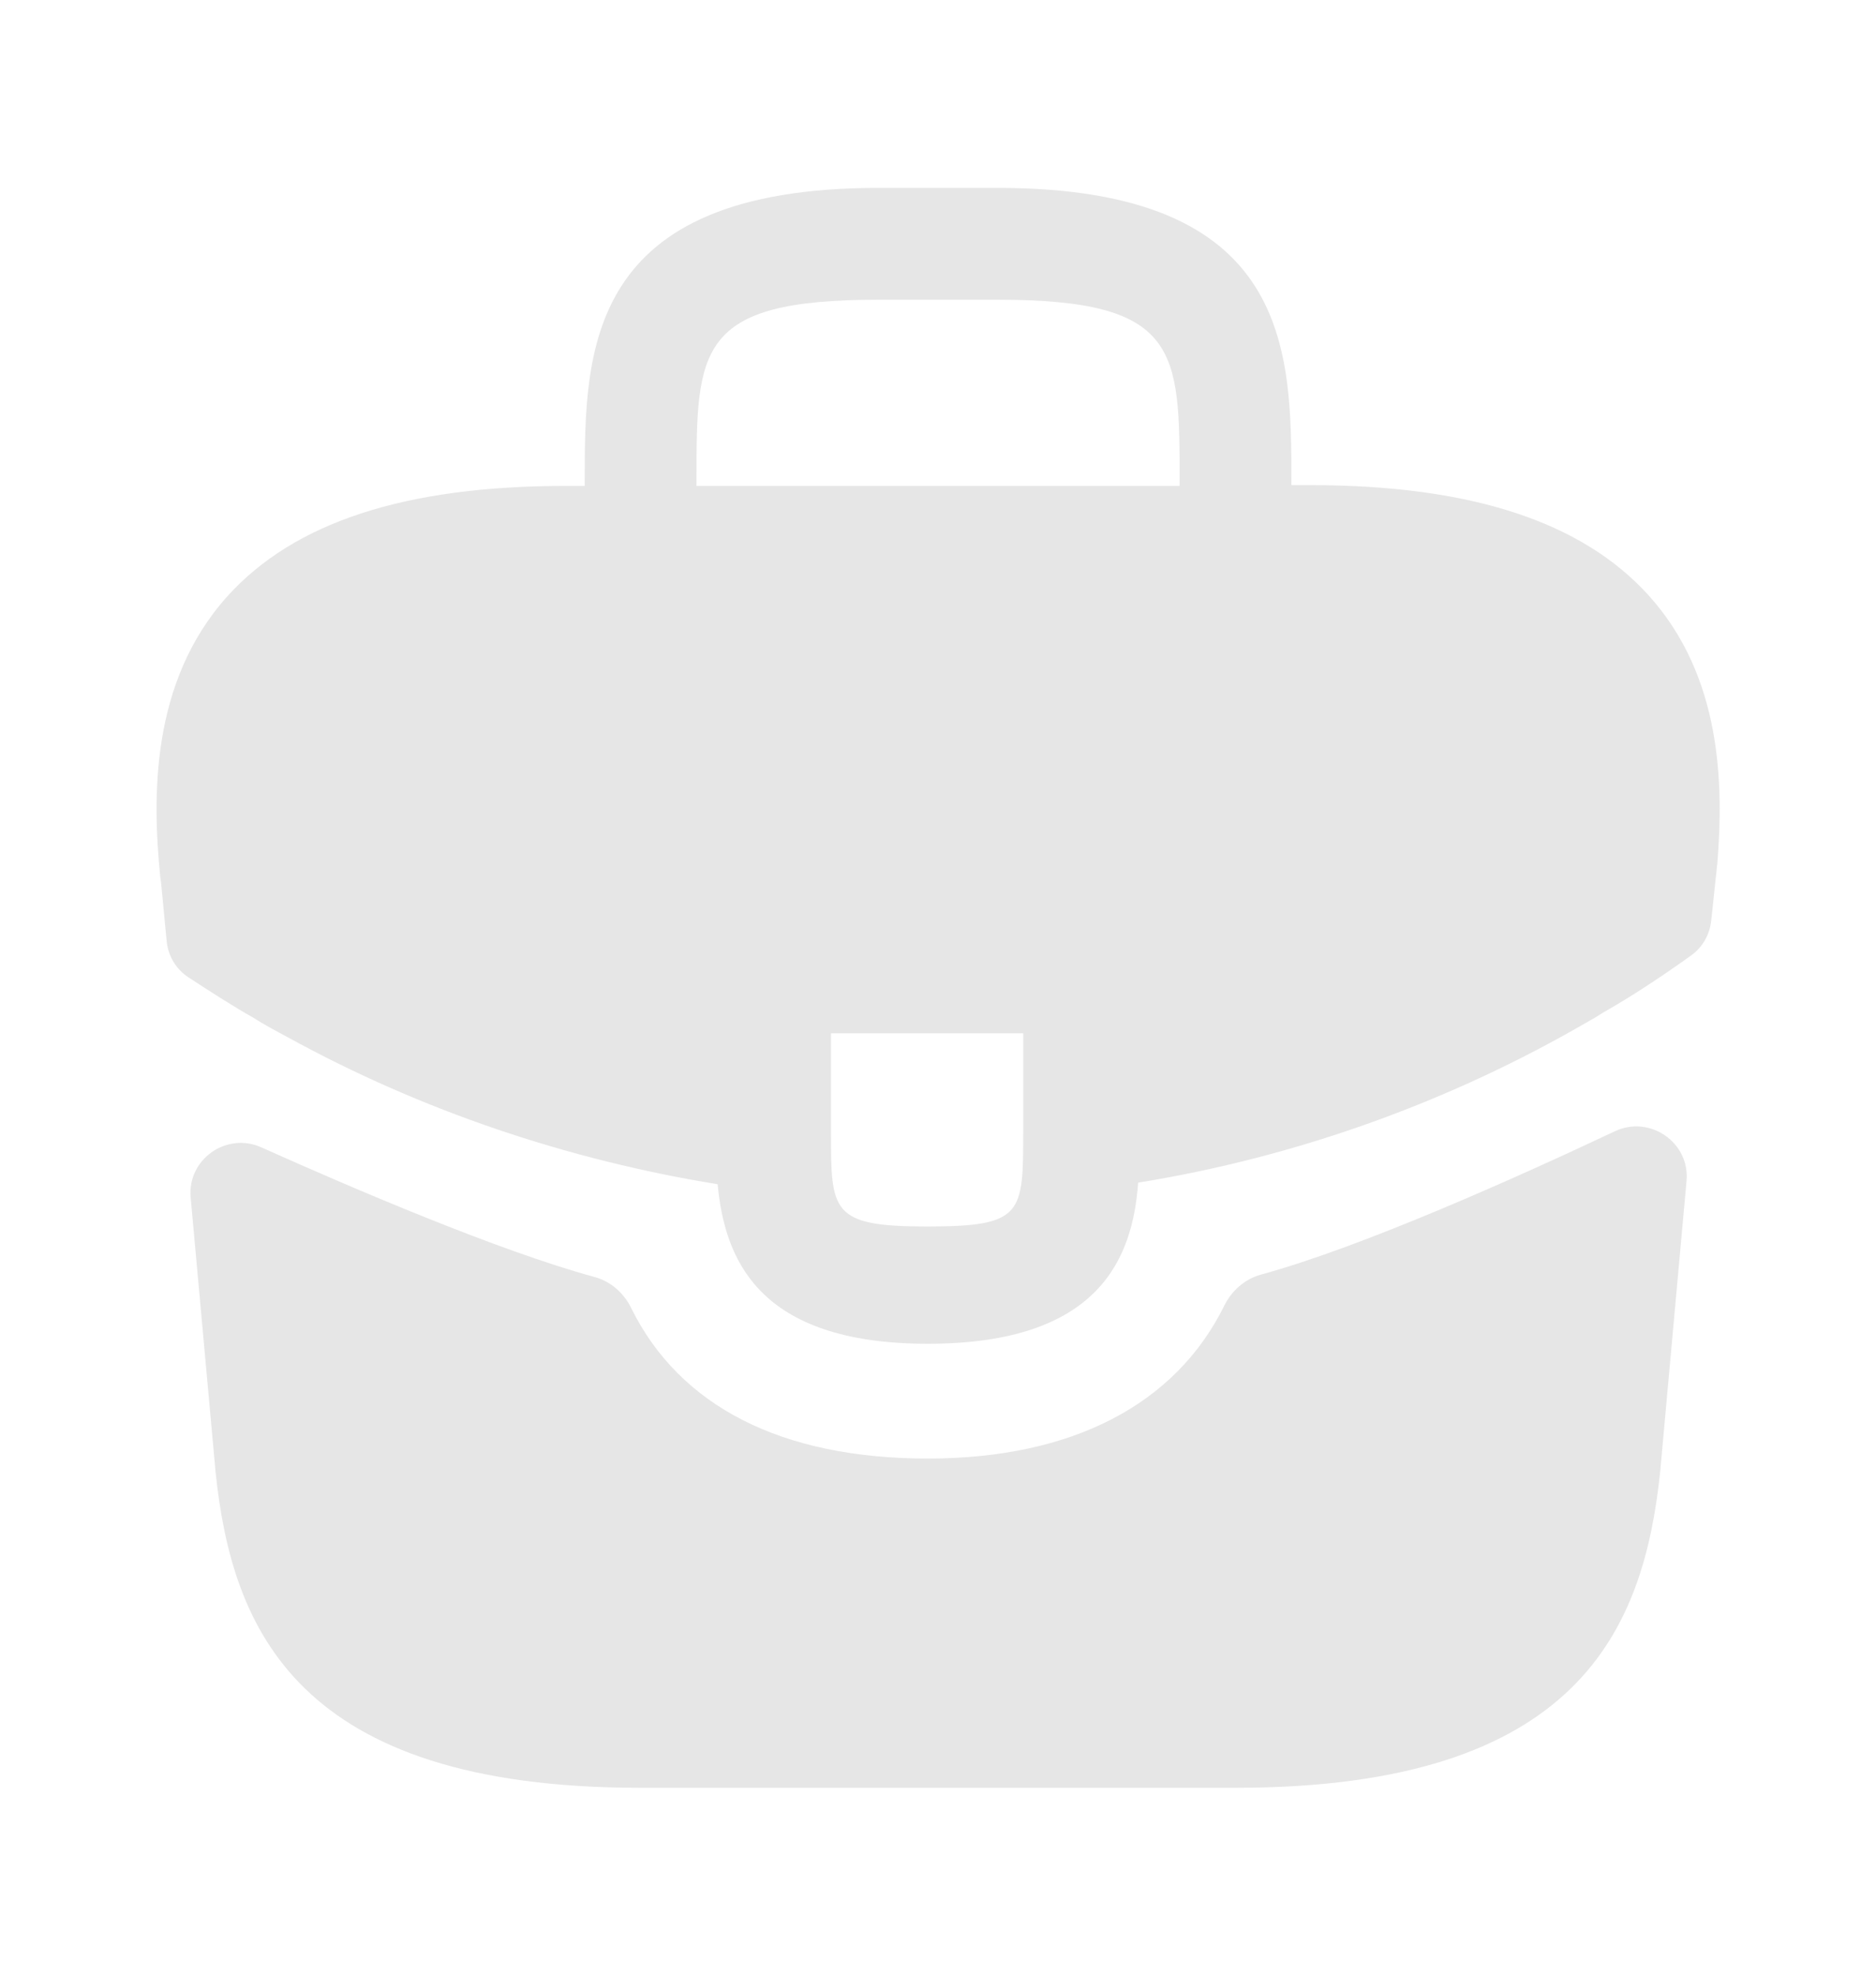
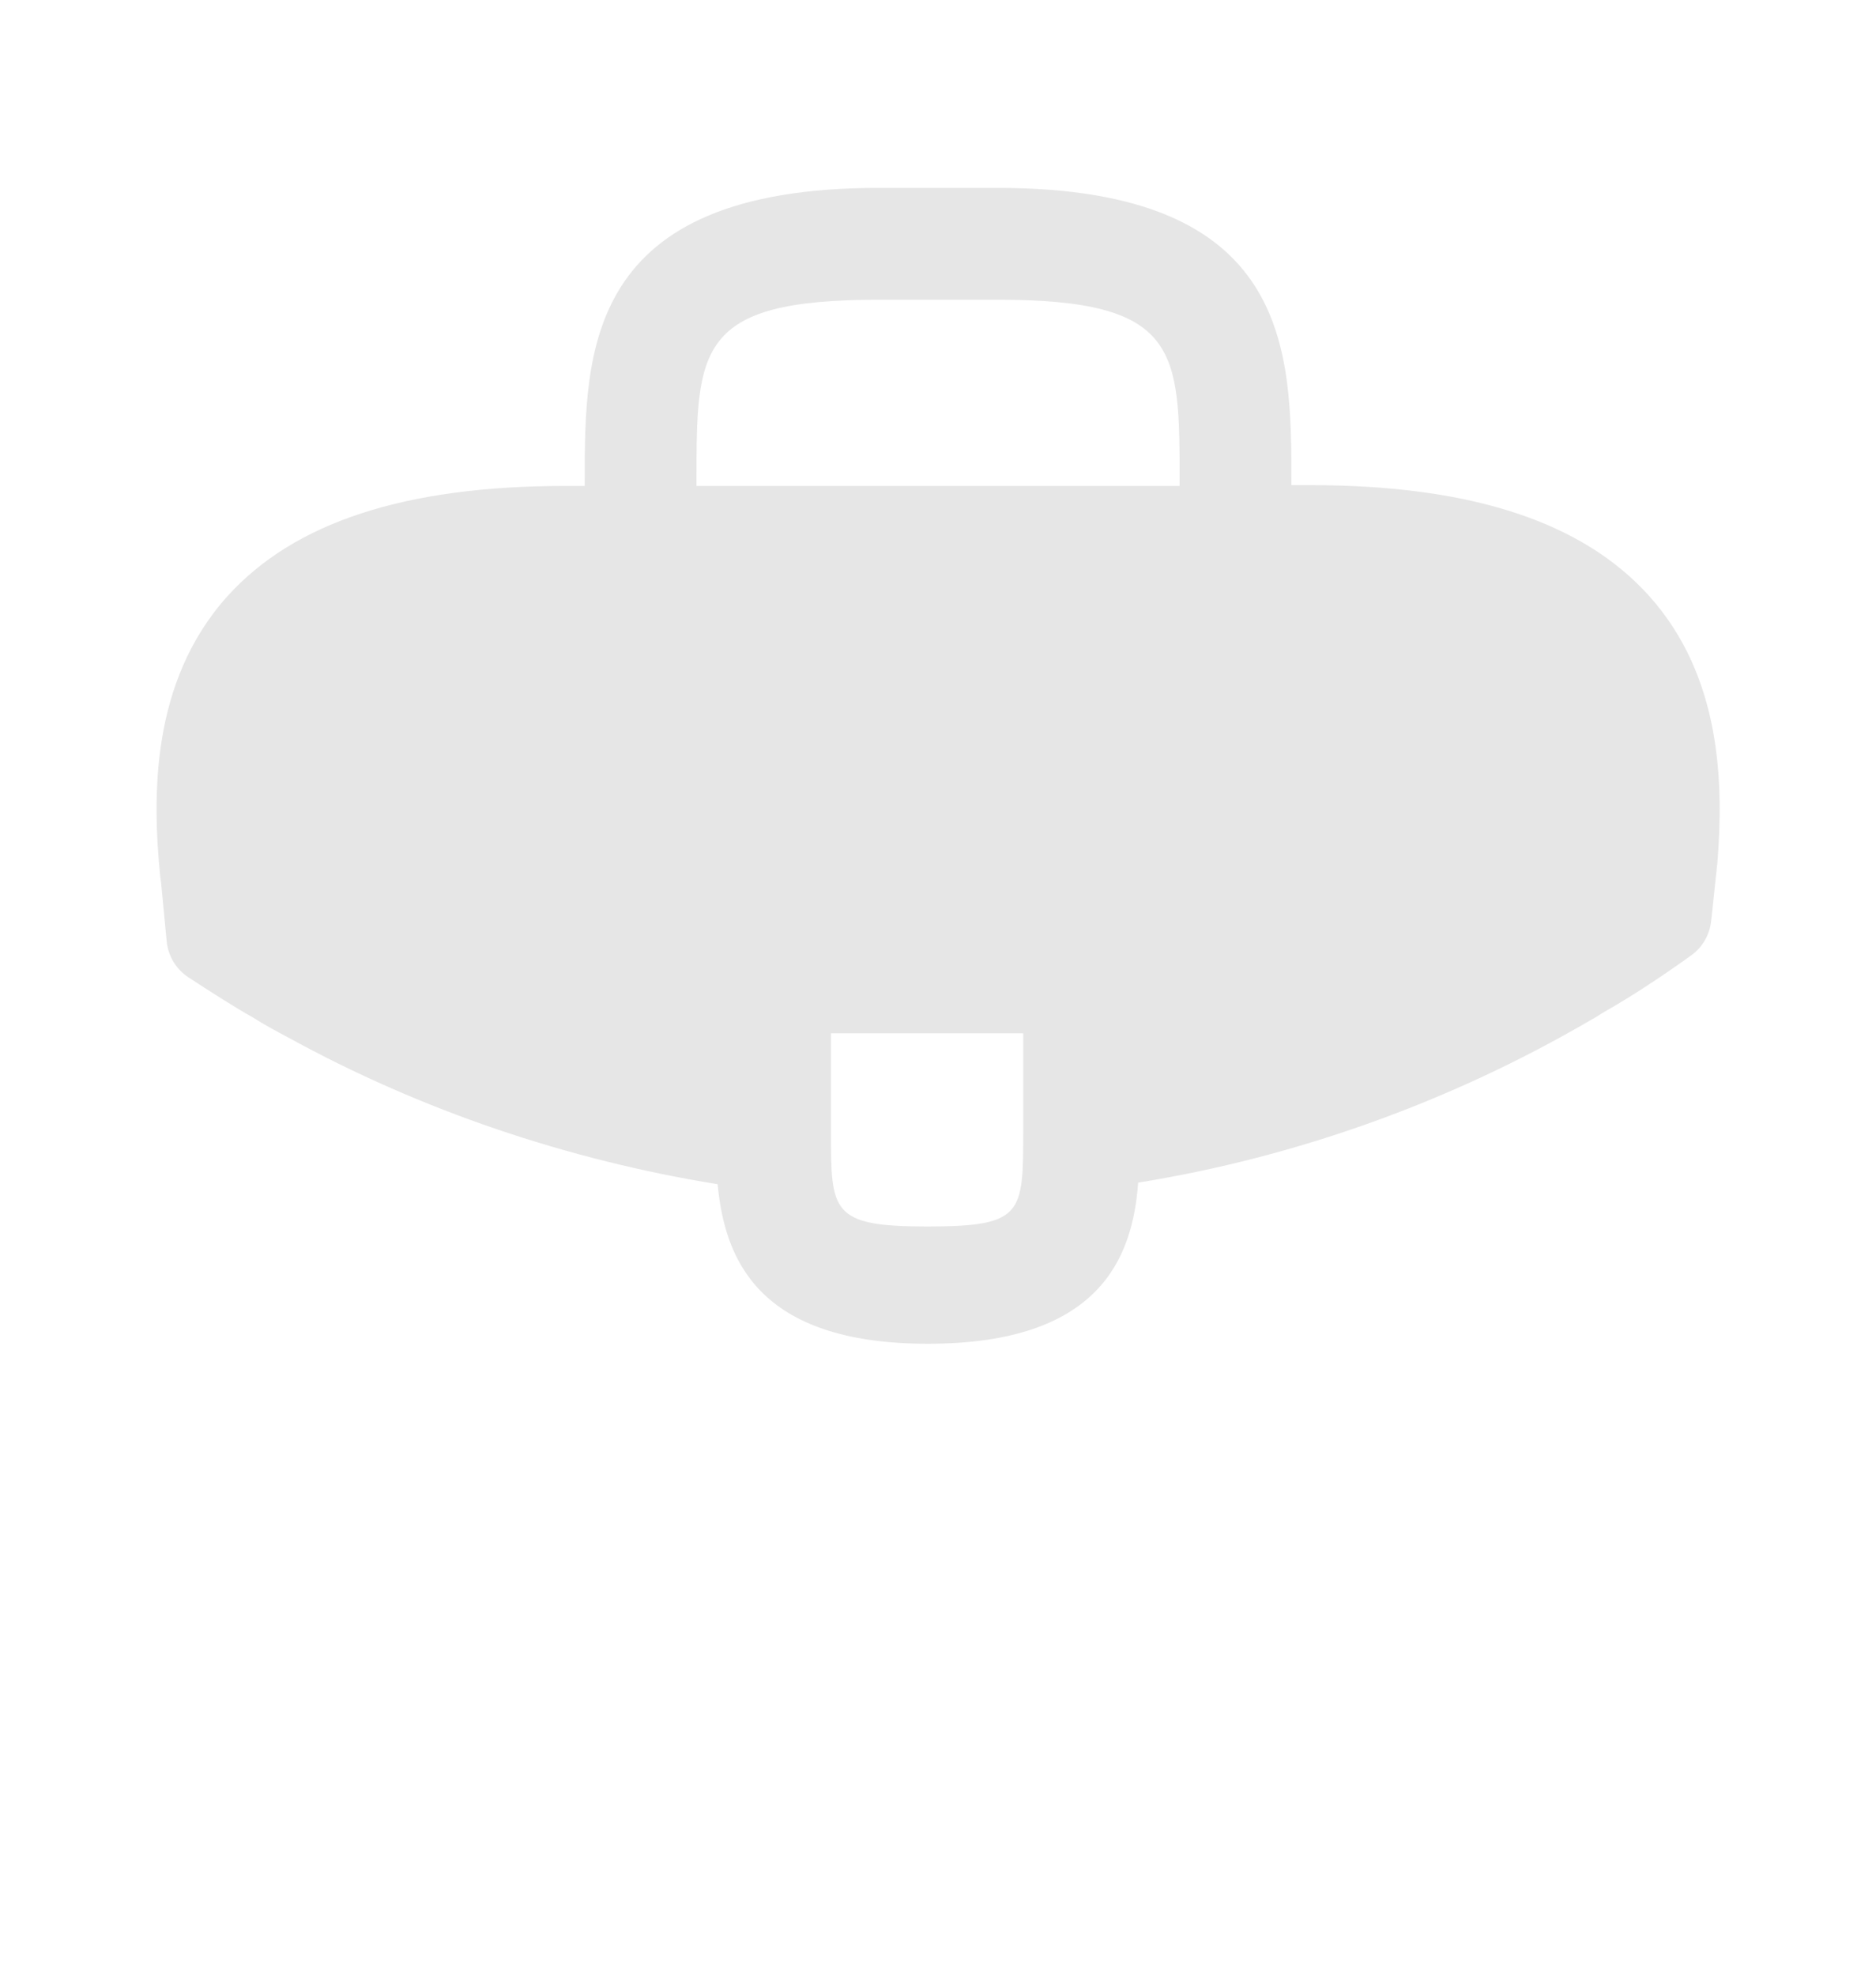
<svg xmlns="http://www.w3.org/2000/svg" width="19" height="20" viewBox="0 0 19 20" fill="none">
  <path d="M16.697 6.027C16.024 5.283 14.899 4.911 13.269 4.911H13.079V4.879C13.079 3.549 13.079 1.902 10.102 1.902H8.899C5.922 1.902 5.922 3.557 5.922 4.879V4.919H5.732C4.093 4.919 2.977 5.291 2.304 6.035C1.52 6.906 1.544 8.077 1.623 8.877L1.631 8.932L1.688 9.527C1.702 9.677 1.783 9.812 1.909 9.894C2.101 10.02 2.388 10.204 2.565 10.302C2.676 10.373 2.795 10.437 2.914 10.5C4.267 11.244 5.756 11.743 7.268 11.988C7.339 12.732 7.664 13.603 9.397 13.603C11.131 13.603 11.472 12.74 11.527 11.972C13.142 11.711 14.702 11.149 16.111 10.326C16.158 10.302 16.19 10.278 16.23 10.254C16.531 10.084 16.843 9.876 17.129 9.671C17.243 9.589 17.315 9.463 17.33 9.325L17.338 9.257L17.377 8.885C17.385 8.837 17.385 8.798 17.393 8.742C17.457 7.943 17.441 6.85 16.697 6.027ZM10.363 11.45C10.363 12.289 10.363 12.416 9.389 12.416C8.416 12.416 8.416 12.265 8.416 11.458V10.46H10.363V11.45ZM7.054 4.911V4.879C7.054 3.533 7.054 3.034 8.899 3.034H10.102C11.947 3.034 11.947 3.541 11.947 4.879V4.919H7.054V4.911Z" fill="#E6E6E6" />
-   <path d="M16.355 11.452C16.71 11.285 17.117 11.566 17.081 11.956L16.814 14.9C16.648 16.483 15.999 18.098 12.515 18.098H6.483C2.999 18.098 2.35 16.483 2.184 14.908L1.931 12.122C1.896 11.737 2.293 11.456 2.647 11.615C3.558 12.023 5.05 12.663 6.021 12.927C6.185 12.971 6.318 13.089 6.393 13.242C6.884 14.236 7.916 14.765 9.396 14.765C10.861 14.765 11.906 14.216 12.399 13.218C12.474 13.066 12.607 12.948 12.771 12.903C13.804 12.621 15.399 11.903 16.355 11.452Z" fill="#E6E6E6" />
</svg>